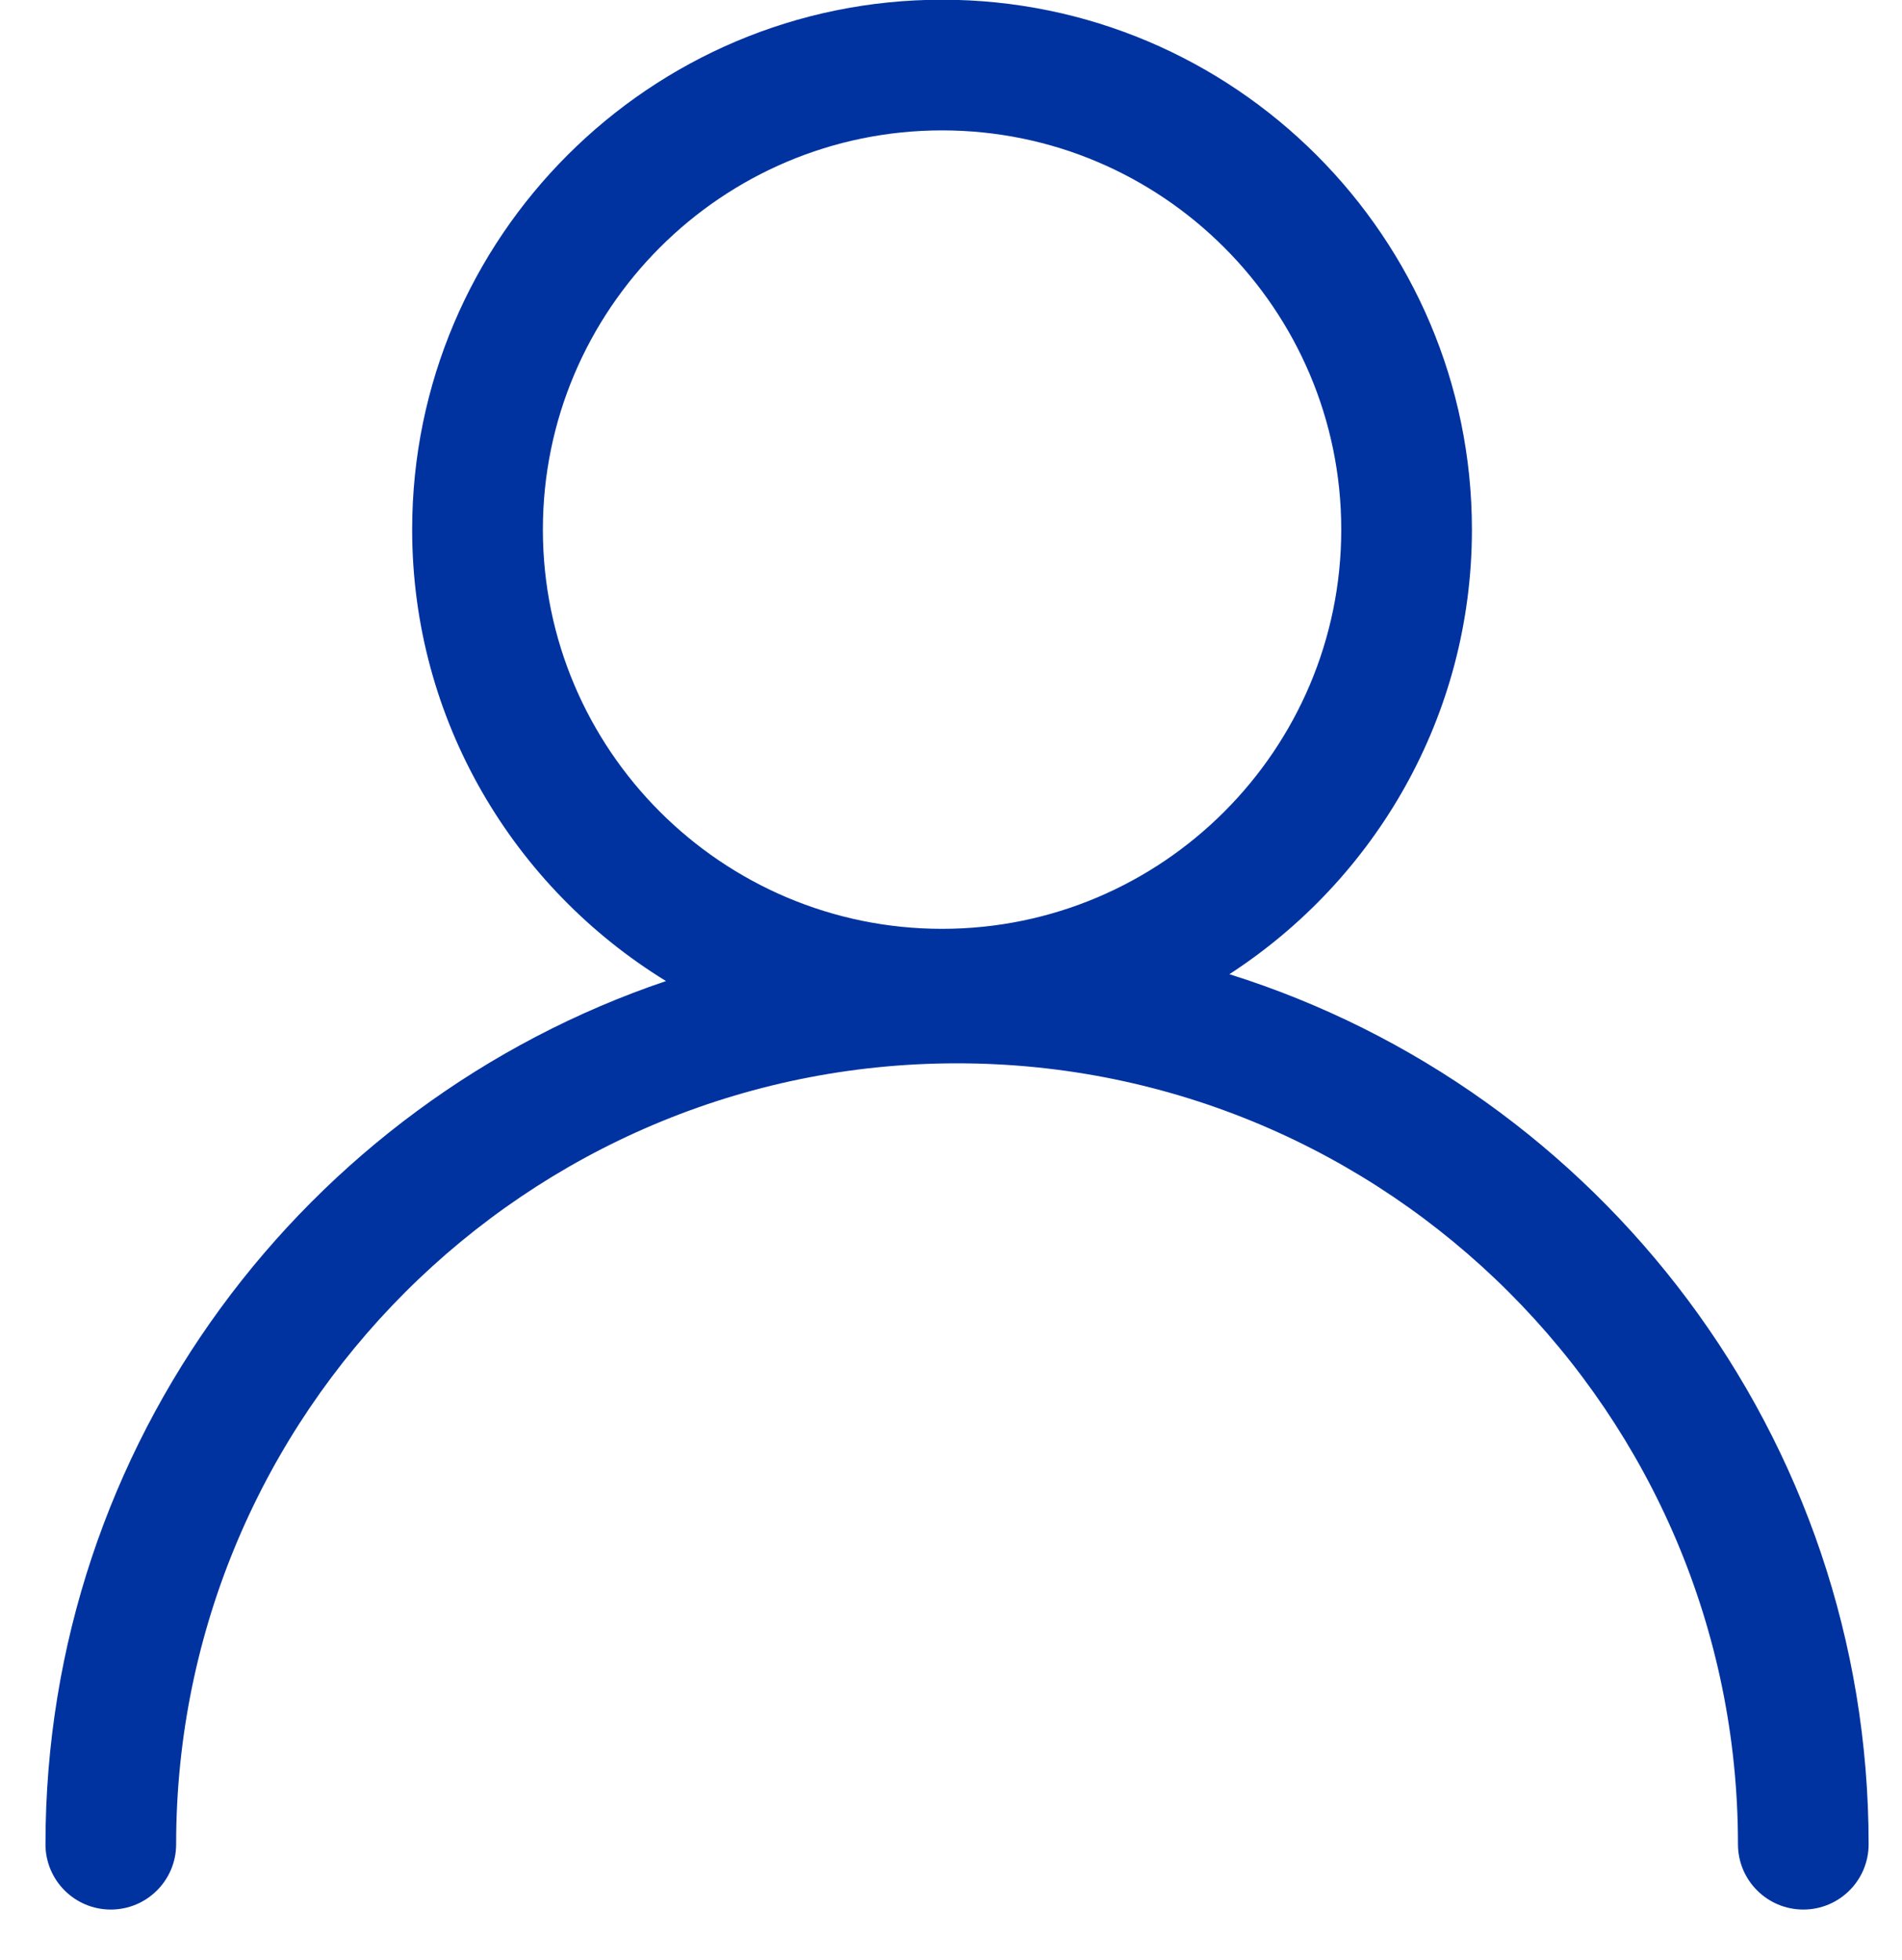
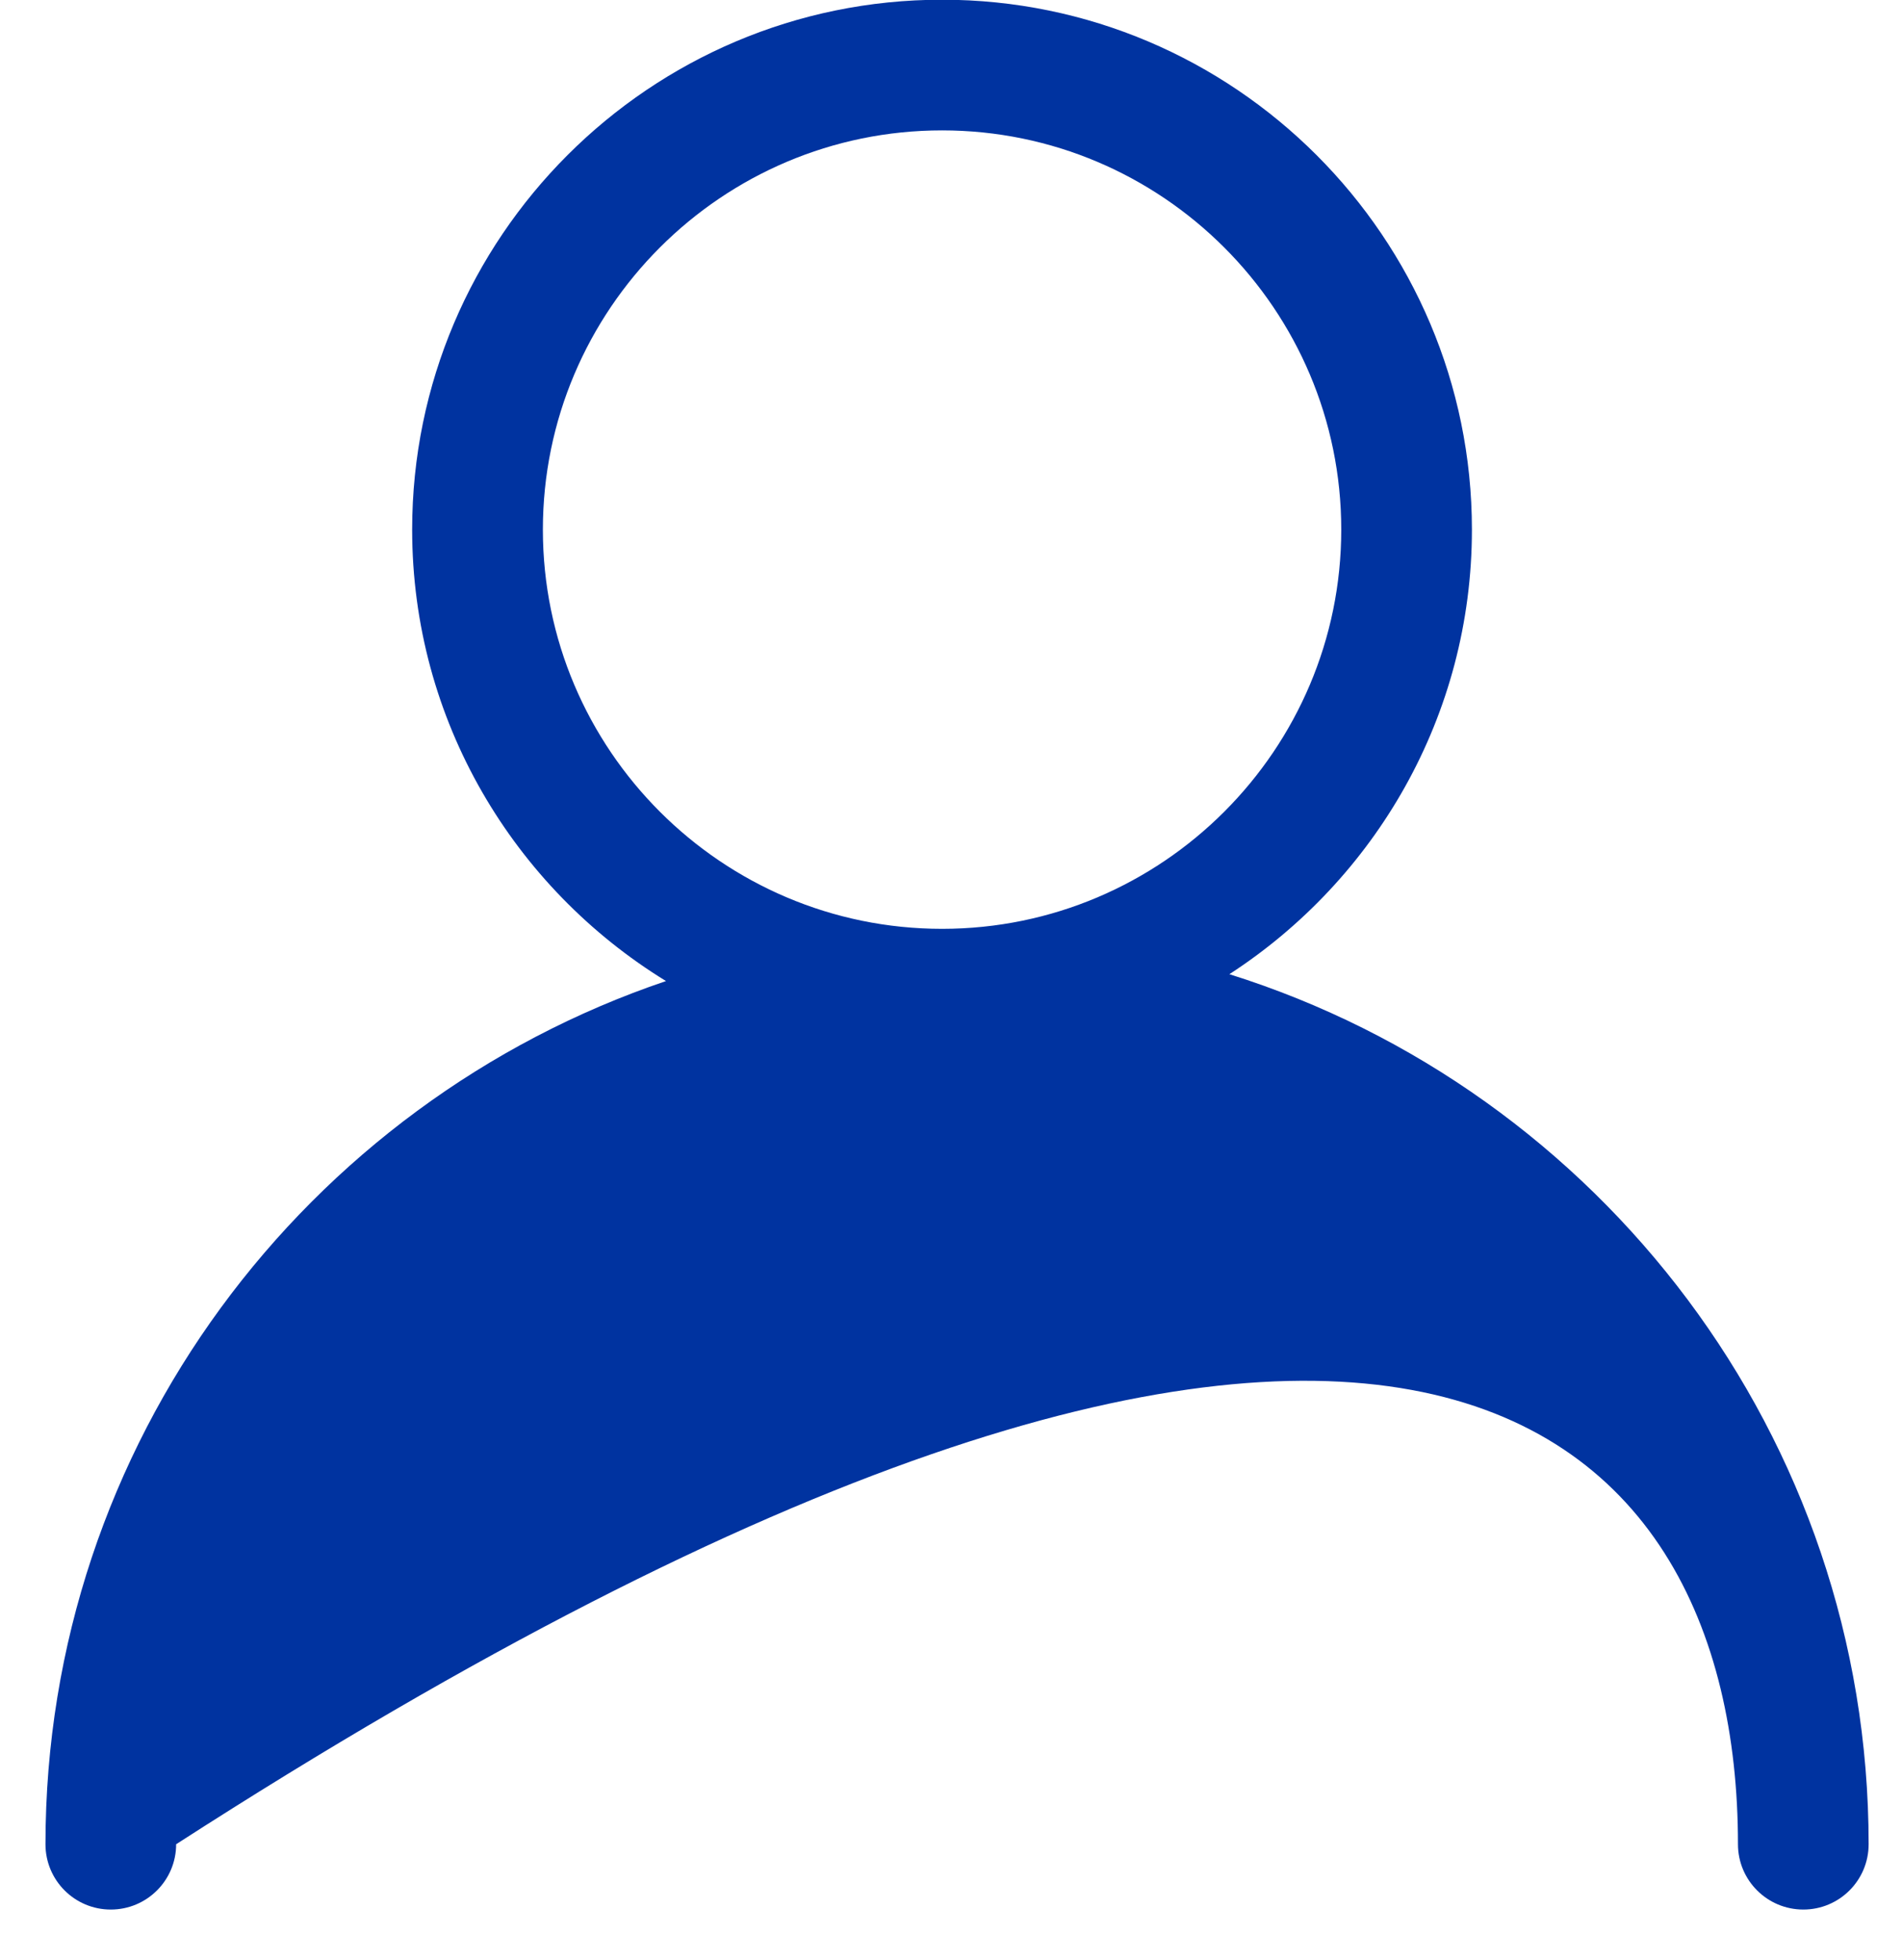
<svg xmlns="http://www.w3.org/2000/svg" width="33px" height="34px" viewBox="0 0 33 34" version="1.1">
  <title>flexibele_fulfilmentpartner</title>
  <g id="Page-1" stroke="none" stroke-width="1" fill="none" fill-rule="evenodd">
    <g id="Header-design" transform="translate(-203, -1366)" fill="#0033A0">
      <g id="flexibele_fulfilmentpartner" transform="translate(203.789, 1365.995)">
-         <path d="M8.63,9.193 C8.63,5.374 11.737,2.267 15.556,2.267 C19.375,2.267 22.482,5.374 22.482,9.193 C22.482,13.012 19.375,16.119 15.556,16.119 C11.737,16.119 8.63,13.012 8.63,9.193 M20.541,16.906 C23.069,15.266 24.749,12.425 24.749,9.193 C24.749,4.124 20.625,0 15.556,0 C10.486,0 6.362,4.124 6.362,9.193 C6.362,12.506 8.13,15.407 10.766,17.025 C4.517,19.139 0,25.046 0,32 C0,32.626 0.507,33.133 1.133,33.133 C1.759,33.133 2.267,32.626 2.267,32 C2.267,24.529 8.345,18.452 15.816,18.452 C23.287,18.452 29.365,24.529 29.365,32 C29.365,32.626 29.873,33.133 30.499,33.133 C31.125,33.133 31.632,32.626 31.632,32 C31.632,24.924 26.961,18.92 20.541,16.906" id="Fill-1" />
+         <path d="M8.63,9.193 C8.63,5.374 11.737,2.267 15.556,2.267 C19.375,2.267 22.482,5.374 22.482,9.193 C22.482,13.012 19.375,16.119 15.556,16.119 C11.737,16.119 8.63,13.012 8.63,9.193 M20.541,16.906 C23.069,15.266 24.749,12.425 24.749,9.193 C24.749,4.124 20.625,0 15.556,0 C10.486,0 6.362,4.124 6.362,9.193 C6.362,12.506 8.13,15.407 10.766,17.025 C4.517,19.139 0,25.046 0,32 C0,32.626 0.507,33.133 1.133,33.133 C1.759,33.133 2.267,32.626 2.267,32 C23.287,18.452 29.365,24.529 29.365,32 C29.365,32.626 29.873,33.133 30.499,33.133 C31.125,33.133 31.632,32.626 31.632,32 C31.632,24.924 26.961,18.92 20.541,16.906" id="Fill-1" />
      </g>
    </g>
  </g>
</svg>